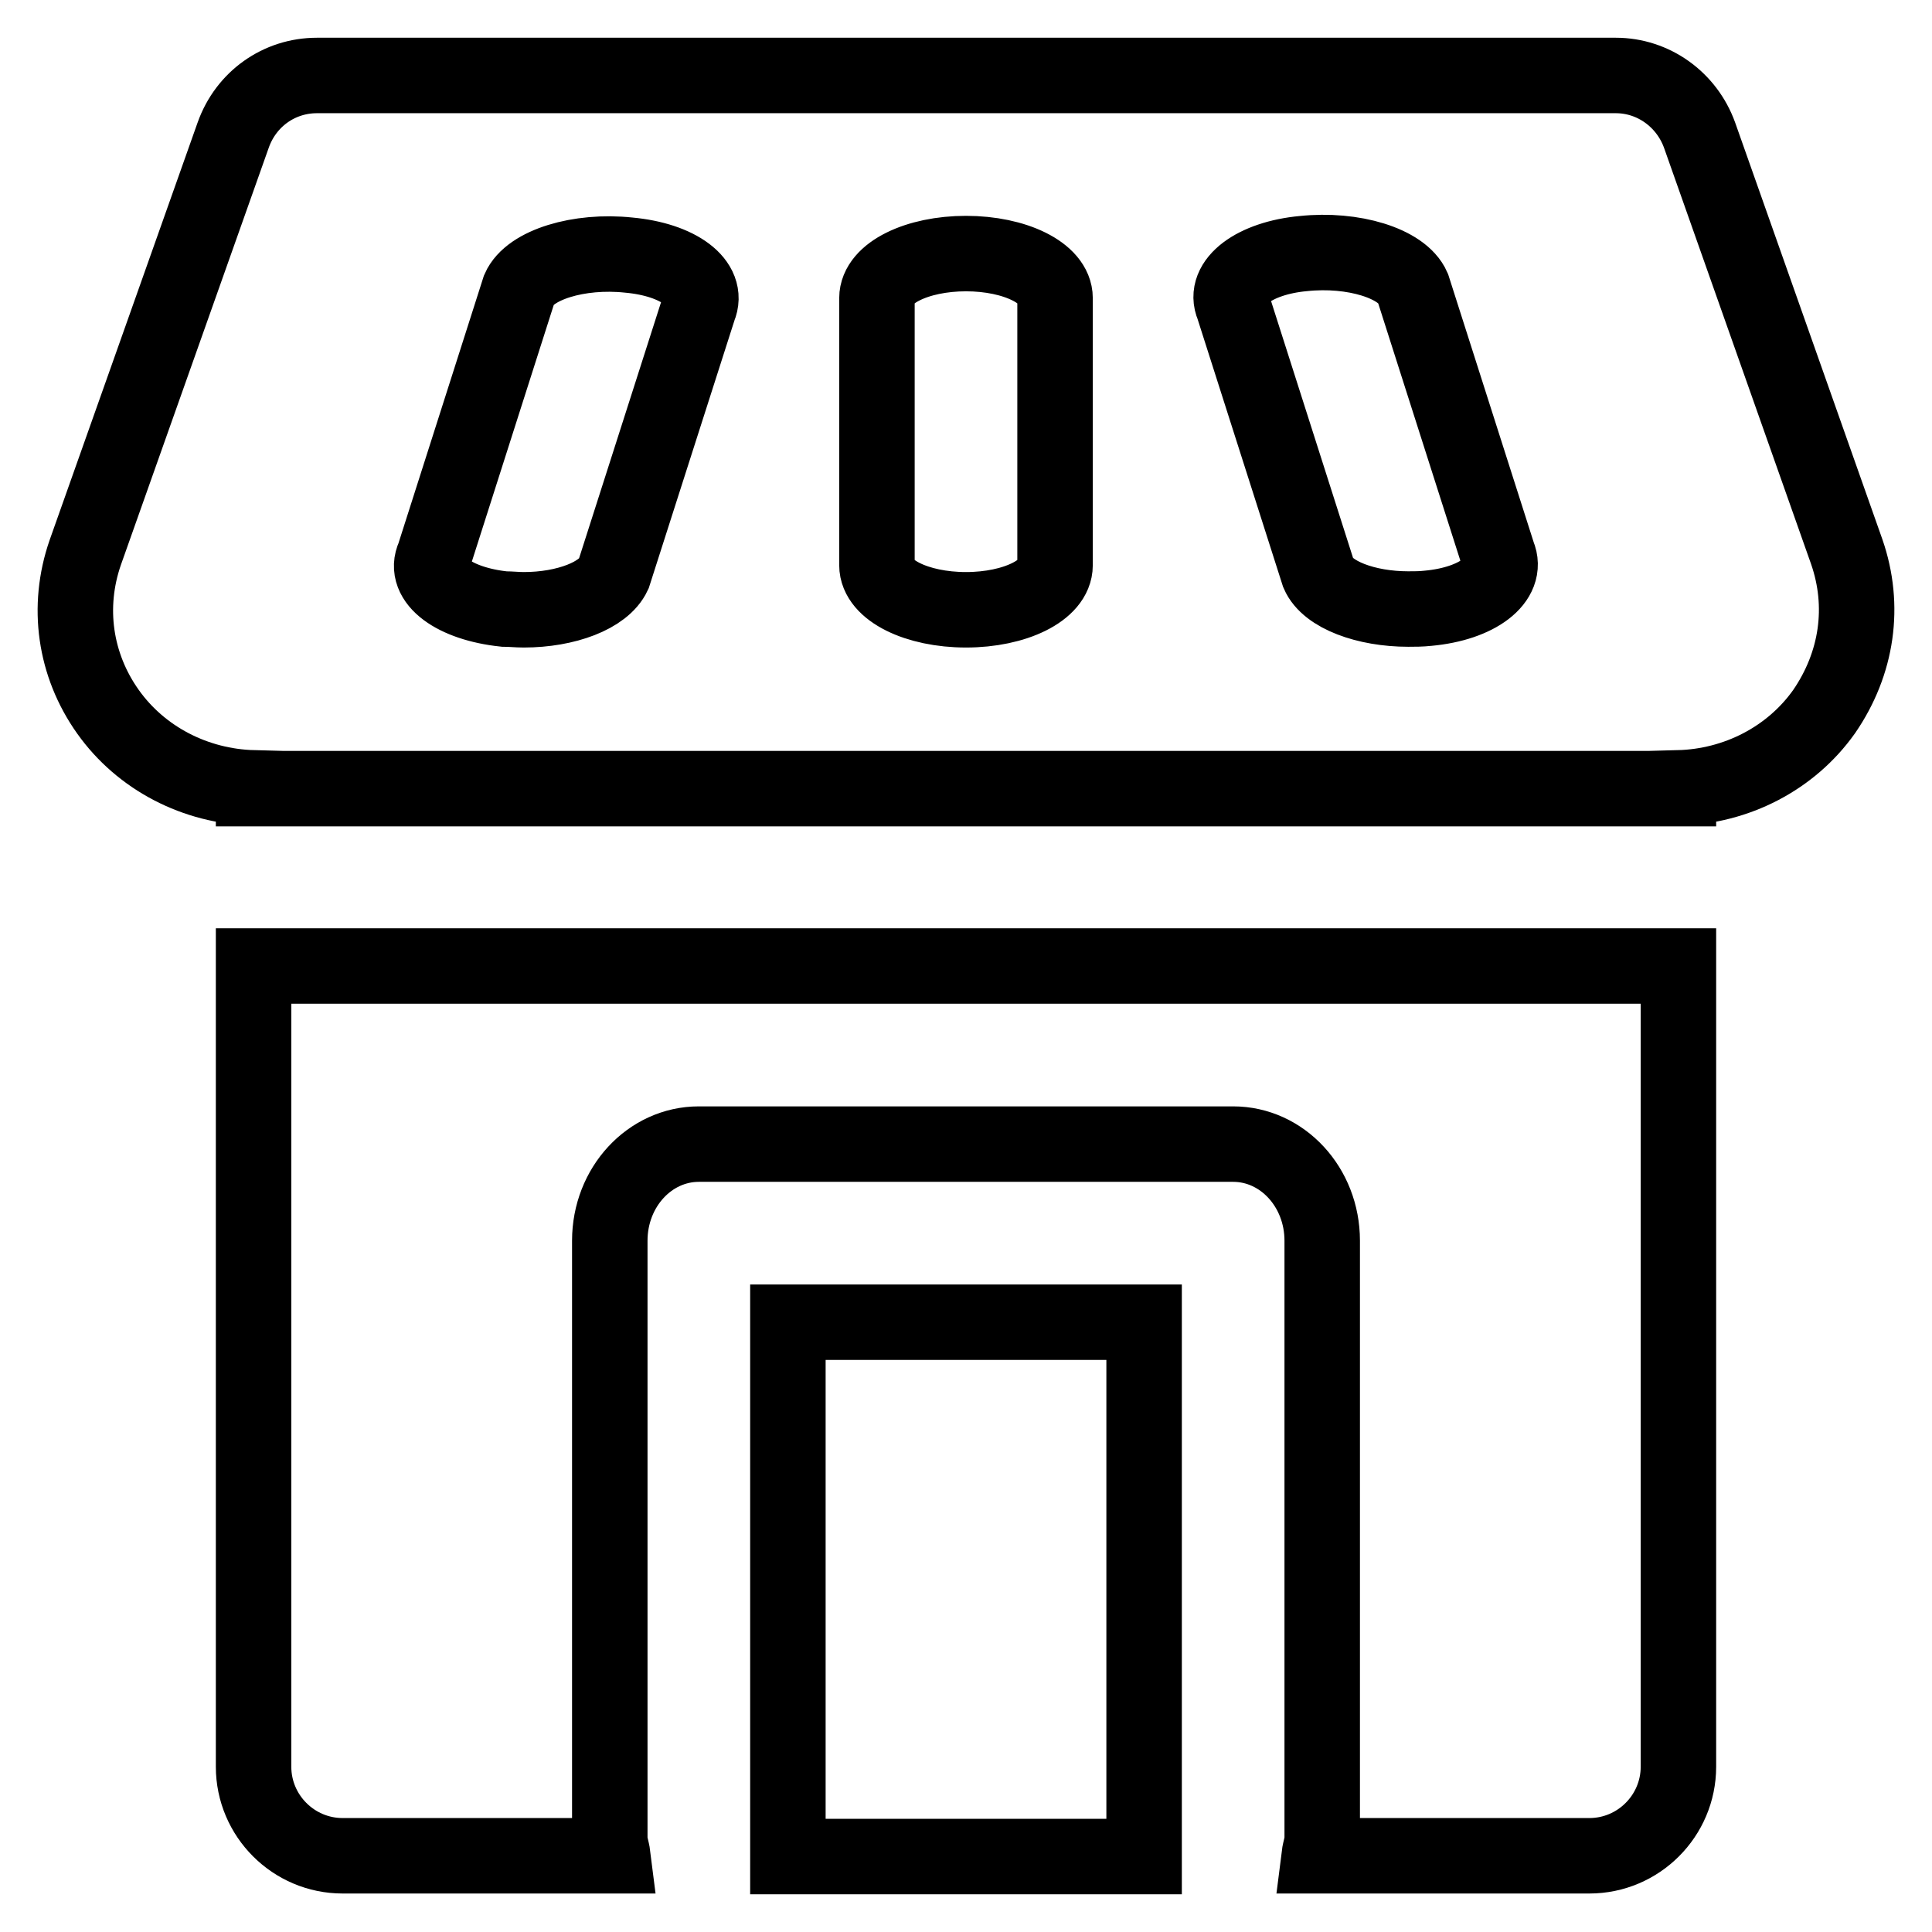
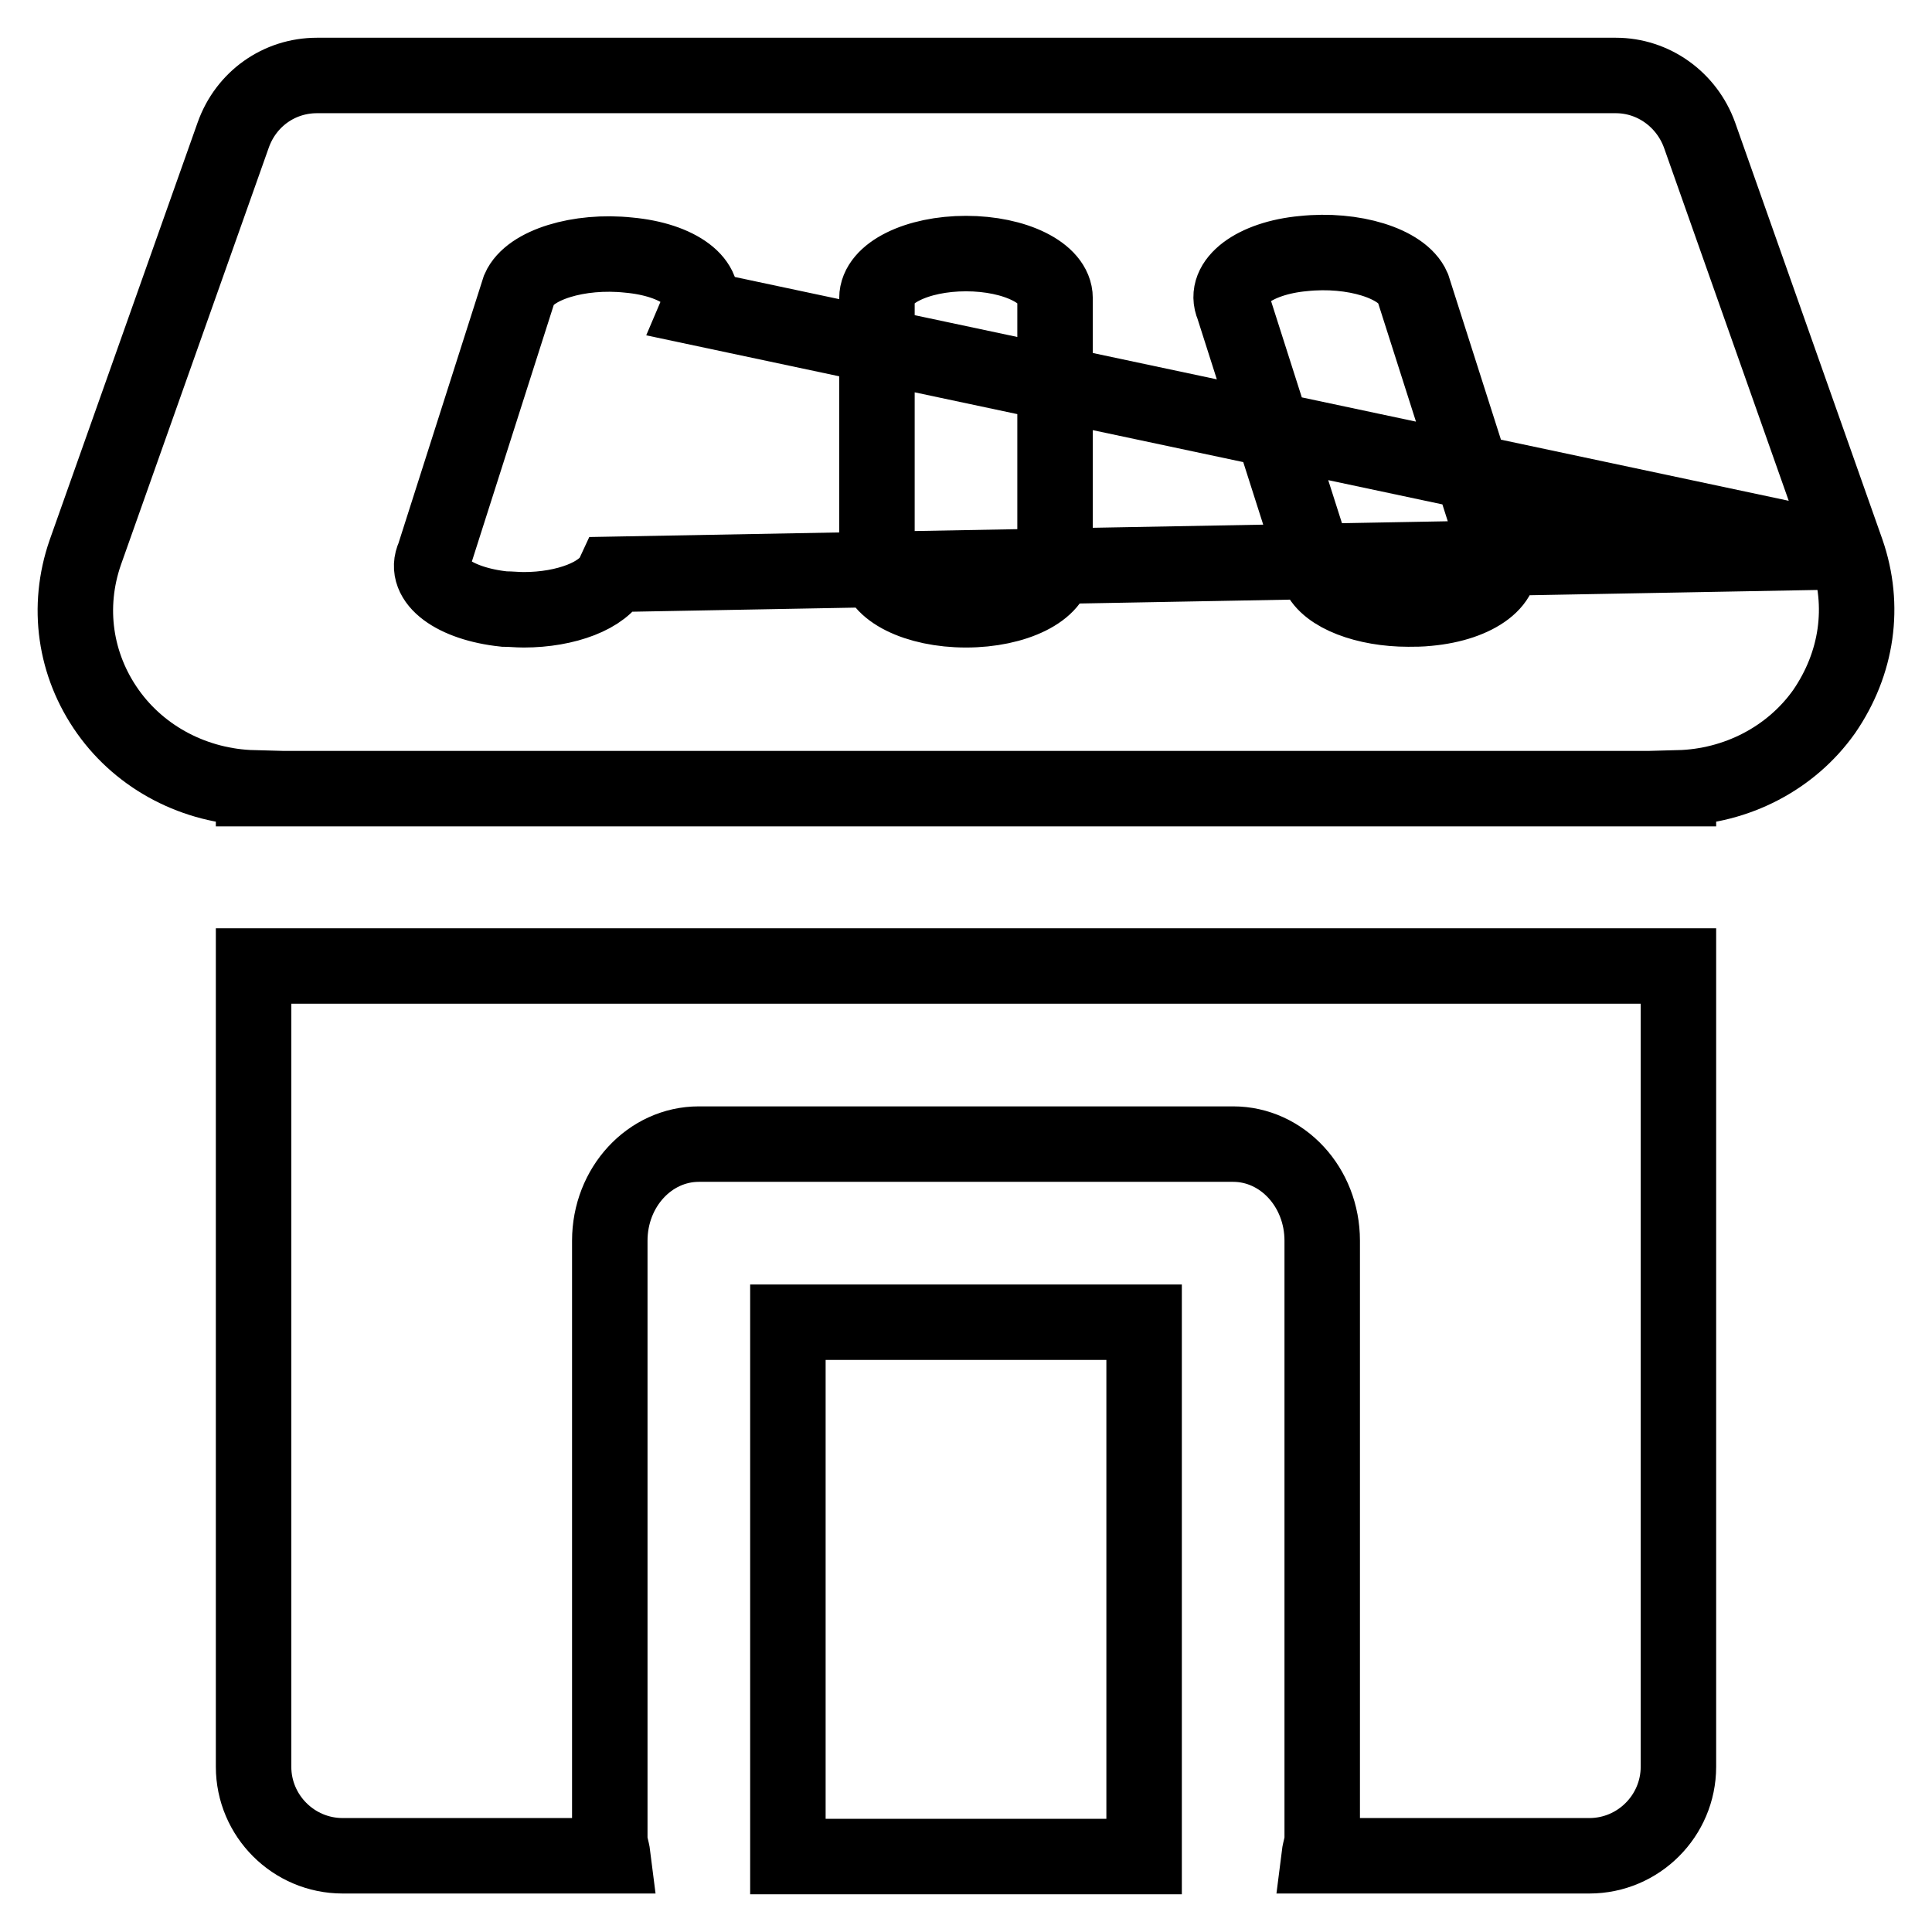
<svg xmlns="http://www.w3.org/2000/svg" version="1.1" x="0px" y="0px" viewBox="0 0 256 256" enable-background="new 0 0 256 256" xml:space="preserve">
  <g>
-     <path stroke-width="10" fill-opacity="0" stroke="#000000" d="M104.4,175.2h47.2V246h-47.2V175.2z M33.6,234.1c0,6.5,5.3,11.8,11.8,11.8h35.8c-0.1-0.8-0.4-1.5-0.4-2.3 v-79.2c0-7.1,5.3-12.8,11.8-12.8h70.8c6.5,0,11.8,5.7,11.8,12.8v79.2c0,0.8-0.3,1.5-0.4,2.3h35.8c6.5,0,11.8-5.3,11.8-11.8V128 H33.6V234.1z M244.7,73.1l-19.5-55.2c-1.7-4.7-6.1-7.9-11.1-7.9H42c-5,0-9.4,3.1-11.1,7.9L11.3,73.2c-2.5,7.2-1.4,14.9,3,21.1 c4.4,6.2,11.6,9.9,19.3,10.1v0.1h188.8v-0.1c7.7-0.2,14.9-3.9,19.3-10.1C246.1,87.9,247.2,80.3,244.7,73.1L244.7,73.1z M92.6,40.8 L81.3,76.1c-1.3,2.8-6.3,4.7-11.9,4.7c-0.9,0-1.7-0.1-2.6-0.1c-6.6-0.7-10.8-3.8-9.3-7l11.3-35.4c1.4-3.2,7.9-5.2,14.5-4.5 C89.9,34.4,94,37.5,92.6,40.8z M139.8,74.9c0,3.3-5.3,5.9-11.8,5.9c-6.5,0-11.8-2.6-11.8-5.9V39.5c0-3.3,5.3-5.9,11.8-5.9 c6.5,0,11.8,2.6,11.8,5.9V74.9z M189.2,80.6c-0.9,0.1-1.8,0.1-2.6,0.1c-5.6,0-10.7-1.9-11.9-4.7l-11.3-35.4c-1.4-3.2,2.8-6.4,9.3-7 c6.6-0.7,13.1,1.3,14.5,4.5l11.3,35.4C199.9,76.8,195.8,80,189.2,80.6z" />
+     <path stroke-width="10" fill-opacity="0" stroke="#000000" d="M104.4,175.2h47.2V246h-47.2V175.2z M33.6,234.1c0,6.5,5.3,11.8,11.8,11.8h35.8c-0.1-0.8-0.4-1.5-0.4-2.3 v-79.2c0-7.1,5.3-12.8,11.8-12.8h70.8c6.5,0,11.8,5.7,11.8,12.8v79.2c0,0.8-0.3,1.5-0.4,2.3h35.8c6.5,0,11.8-5.3,11.8-11.8V128 H33.6V234.1z M244.7,73.1l-19.5-55.2c-1.7-4.7-6.1-7.9-11.1-7.9H42c-5,0-9.4,3.1-11.1,7.9L11.3,73.2c-2.5,7.2-1.4,14.9,3,21.1 c4.4,6.2,11.6,9.9,19.3,10.1v0.1h188.8v-0.1c7.7-0.2,14.9-3.9,19.3-10.1C246.1,87.9,247.2,80.3,244.7,73.1L244.7,73.1z L81.3,76.1c-1.3,2.8-6.3,4.7-11.9,4.7c-0.9,0-1.7-0.1-2.6-0.1c-6.6-0.7-10.8-3.8-9.3-7l11.3-35.4c1.4-3.2,7.9-5.2,14.5-4.5 C89.9,34.4,94,37.5,92.6,40.8z M139.8,74.9c0,3.3-5.3,5.9-11.8,5.9c-6.5,0-11.8-2.6-11.8-5.9V39.5c0-3.3,5.3-5.9,11.8-5.9 c6.5,0,11.8,2.6,11.8,5.9V74.9z M189.2,80.6c-0.9,0.1-1.8,0.1-2.6,0.1c-5.6,0-10.7-1.9-11.9-4.7l-11.3-35.4c-1.4-3.2,2.8-6.4,9.3-7 c6.6-0.7,13.1,1.3,14.5,4.5l11.3,35.4C199.9,76.8,195.8,80,189.2,80.6z" />
  </g>
</svg>